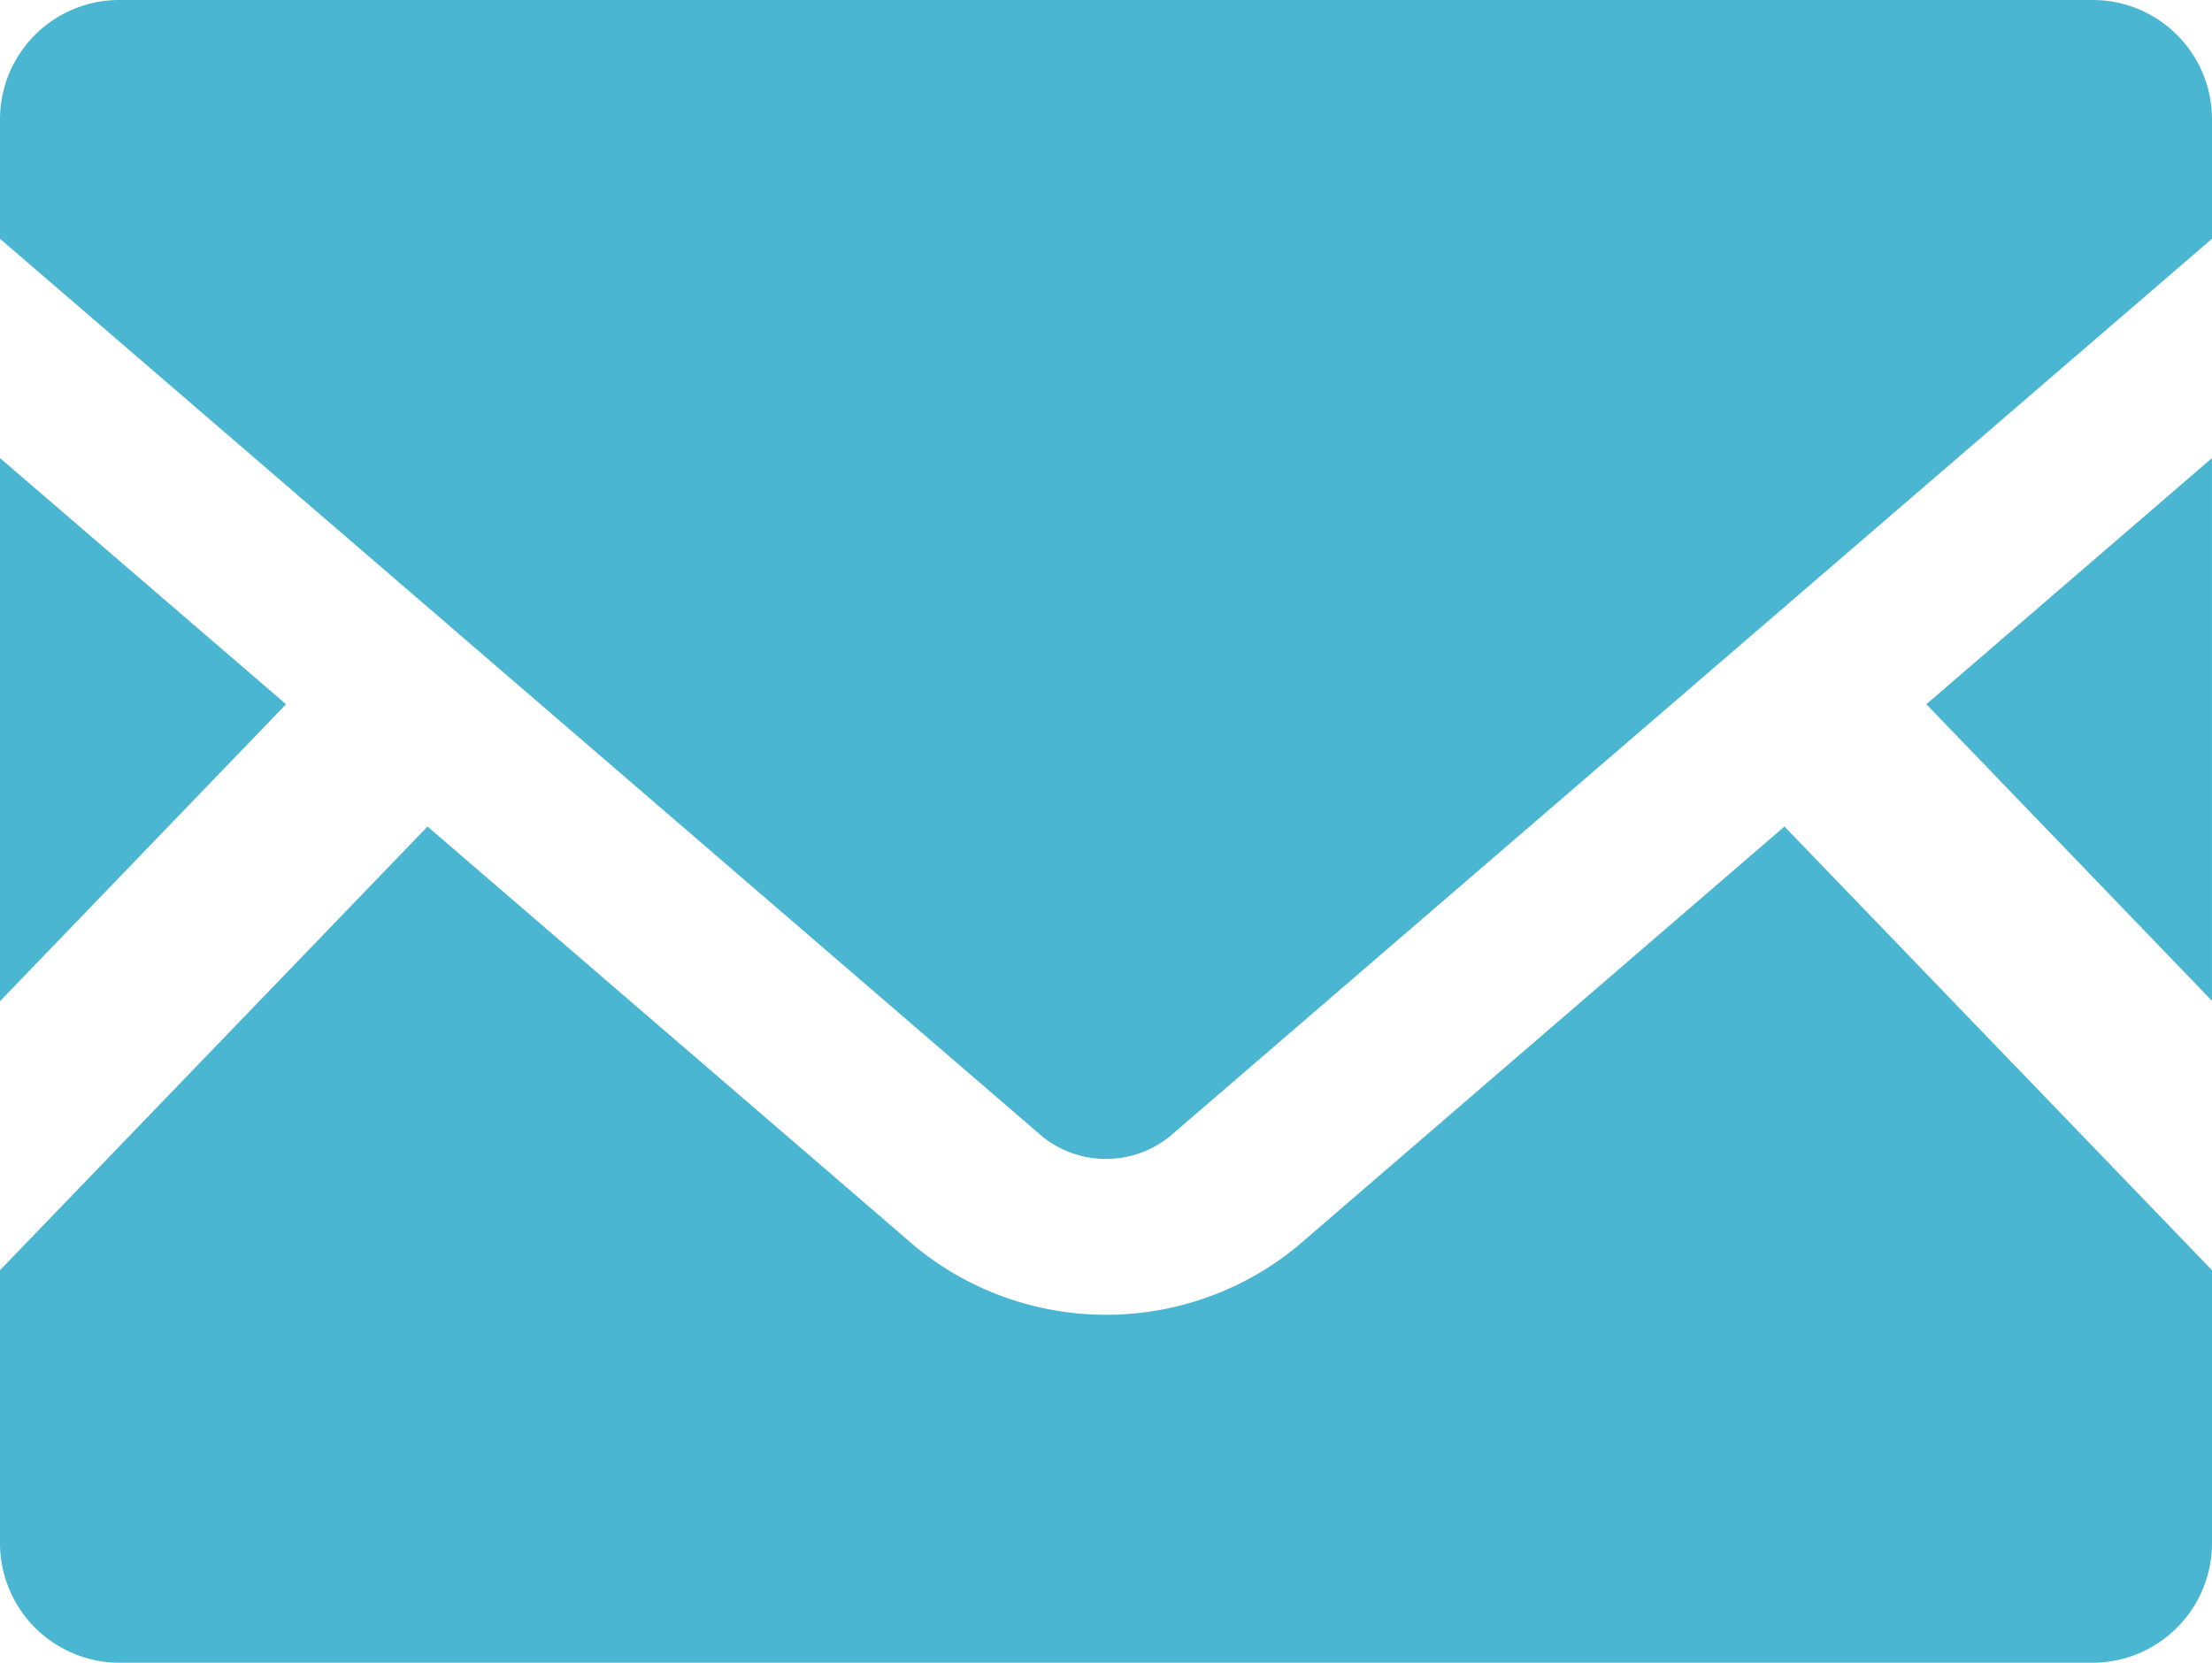
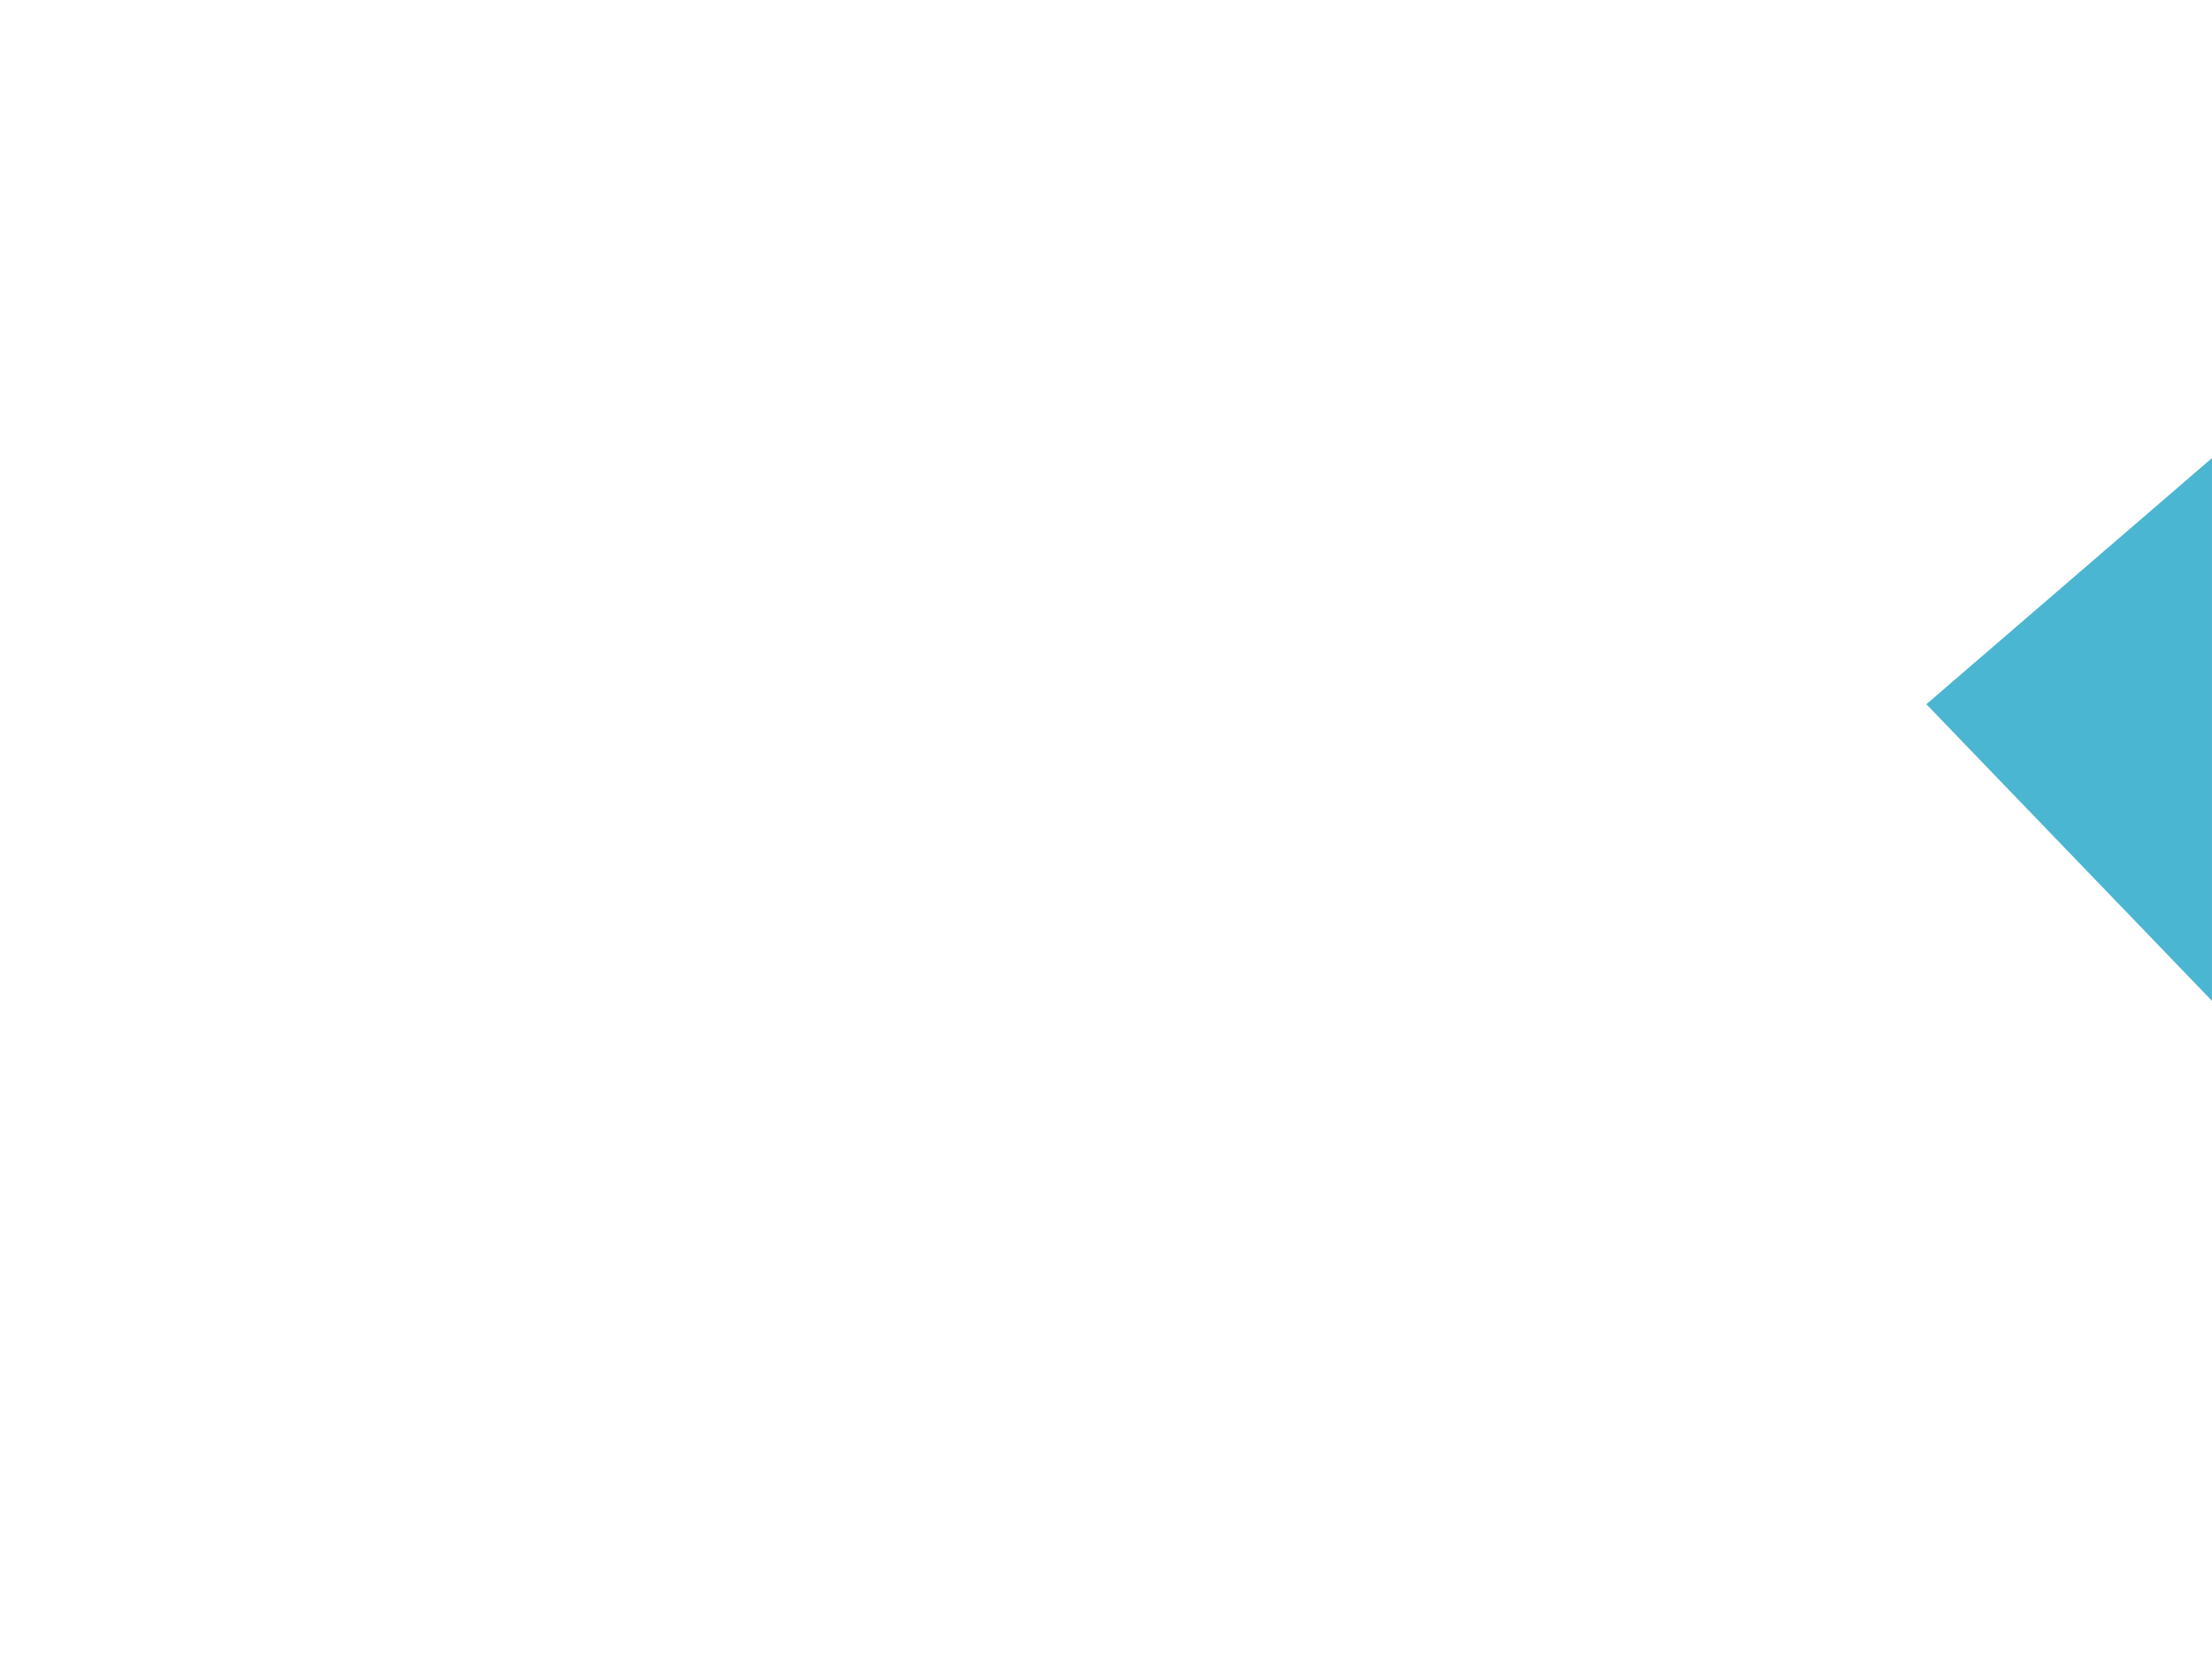
<svg xmlns="http://www.w3.org/2000/svg" id="icon_mail" width="133" height="100" viewBox="0 0 133 100">
  <defs>
    <clipPath id="clip-path">
-       <rect id="長方形_680" data-name="長方形 680" width="133" height="100" fill="#4bb6d1" />
-     </clipPath>
+       </clipPath>
  </defs>
  <path id="パス_1896" data-name="パス 1896" d="M445.92,120.885l17.174,17.84V106.081Z" transform="translate(-330.095 -78.532)" fill="#4bb6d1" />
-   <path id="パス_1897" data-name="パス 1897" d="M0,138.745l17.2-17.86L0,106.08Z" transform="translate(0 -78.531)" fill="#4bb6d1" />
  <g id="グループ_5858" data-name="グループ 5858">
    <g id="グループ_5857" data-name="グループ 5857" clip-path="url(#clip-path)">
-       <path id="パス_1898" data-name="パス 1898" d="M133,218.043V234.46a7.193,7.193,0,0,1-7.19,7.191H7.19A7.193,7.193,0,0,1,0,234.46V218.043L25.706,191.36,55.07,216.651a18.1,18.1,0,0,0,22.88,0l29.343-25.291Z" transform="translate(0 -141.651)" fill="#4bb6d1" />
-       <path id="パス_1899" data-name="パス 1899" d="M133,7.17v7.19L70.282,68.391a6.117,6.117,0,0,1-7.564,0L0,14.36V7.17A7.175,7.175,0,0,1,7.19,0H125.81A7.175,7.175,0,0,1,133,7.17" transform="translate(0 0)" fill="#4bb6d1" />
-     </g>
+       </g>
  </g>
</svg>